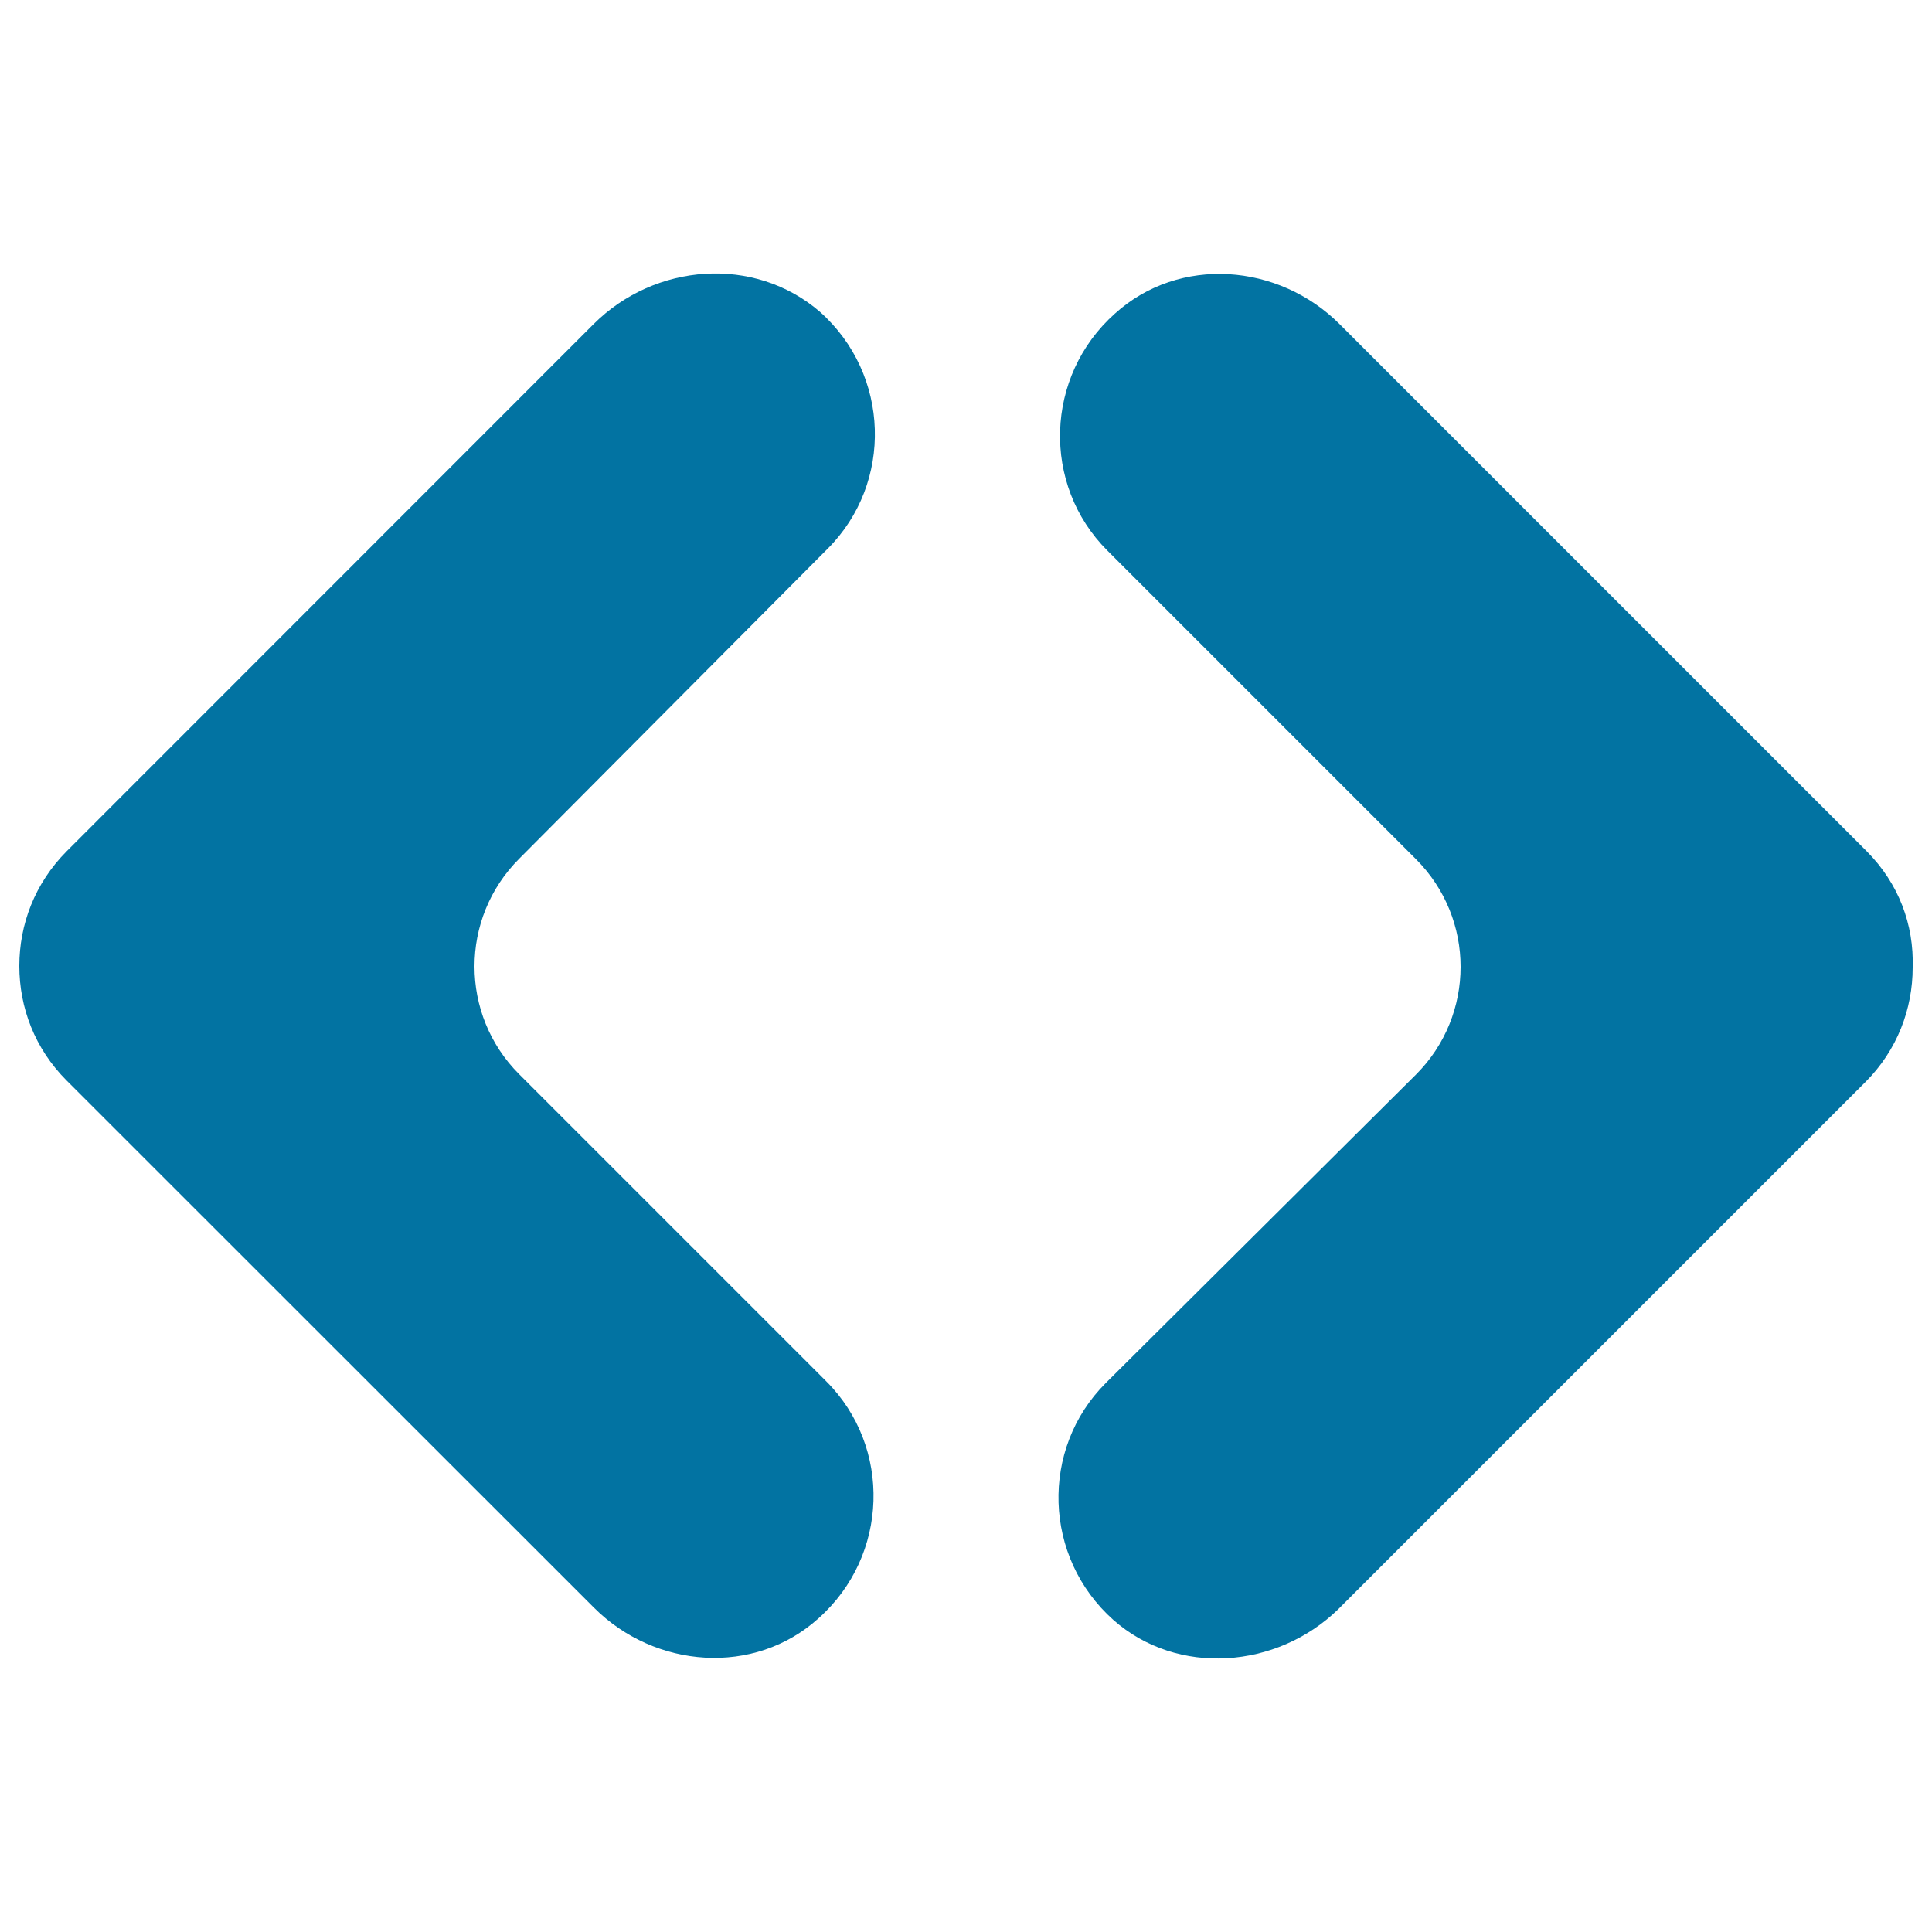
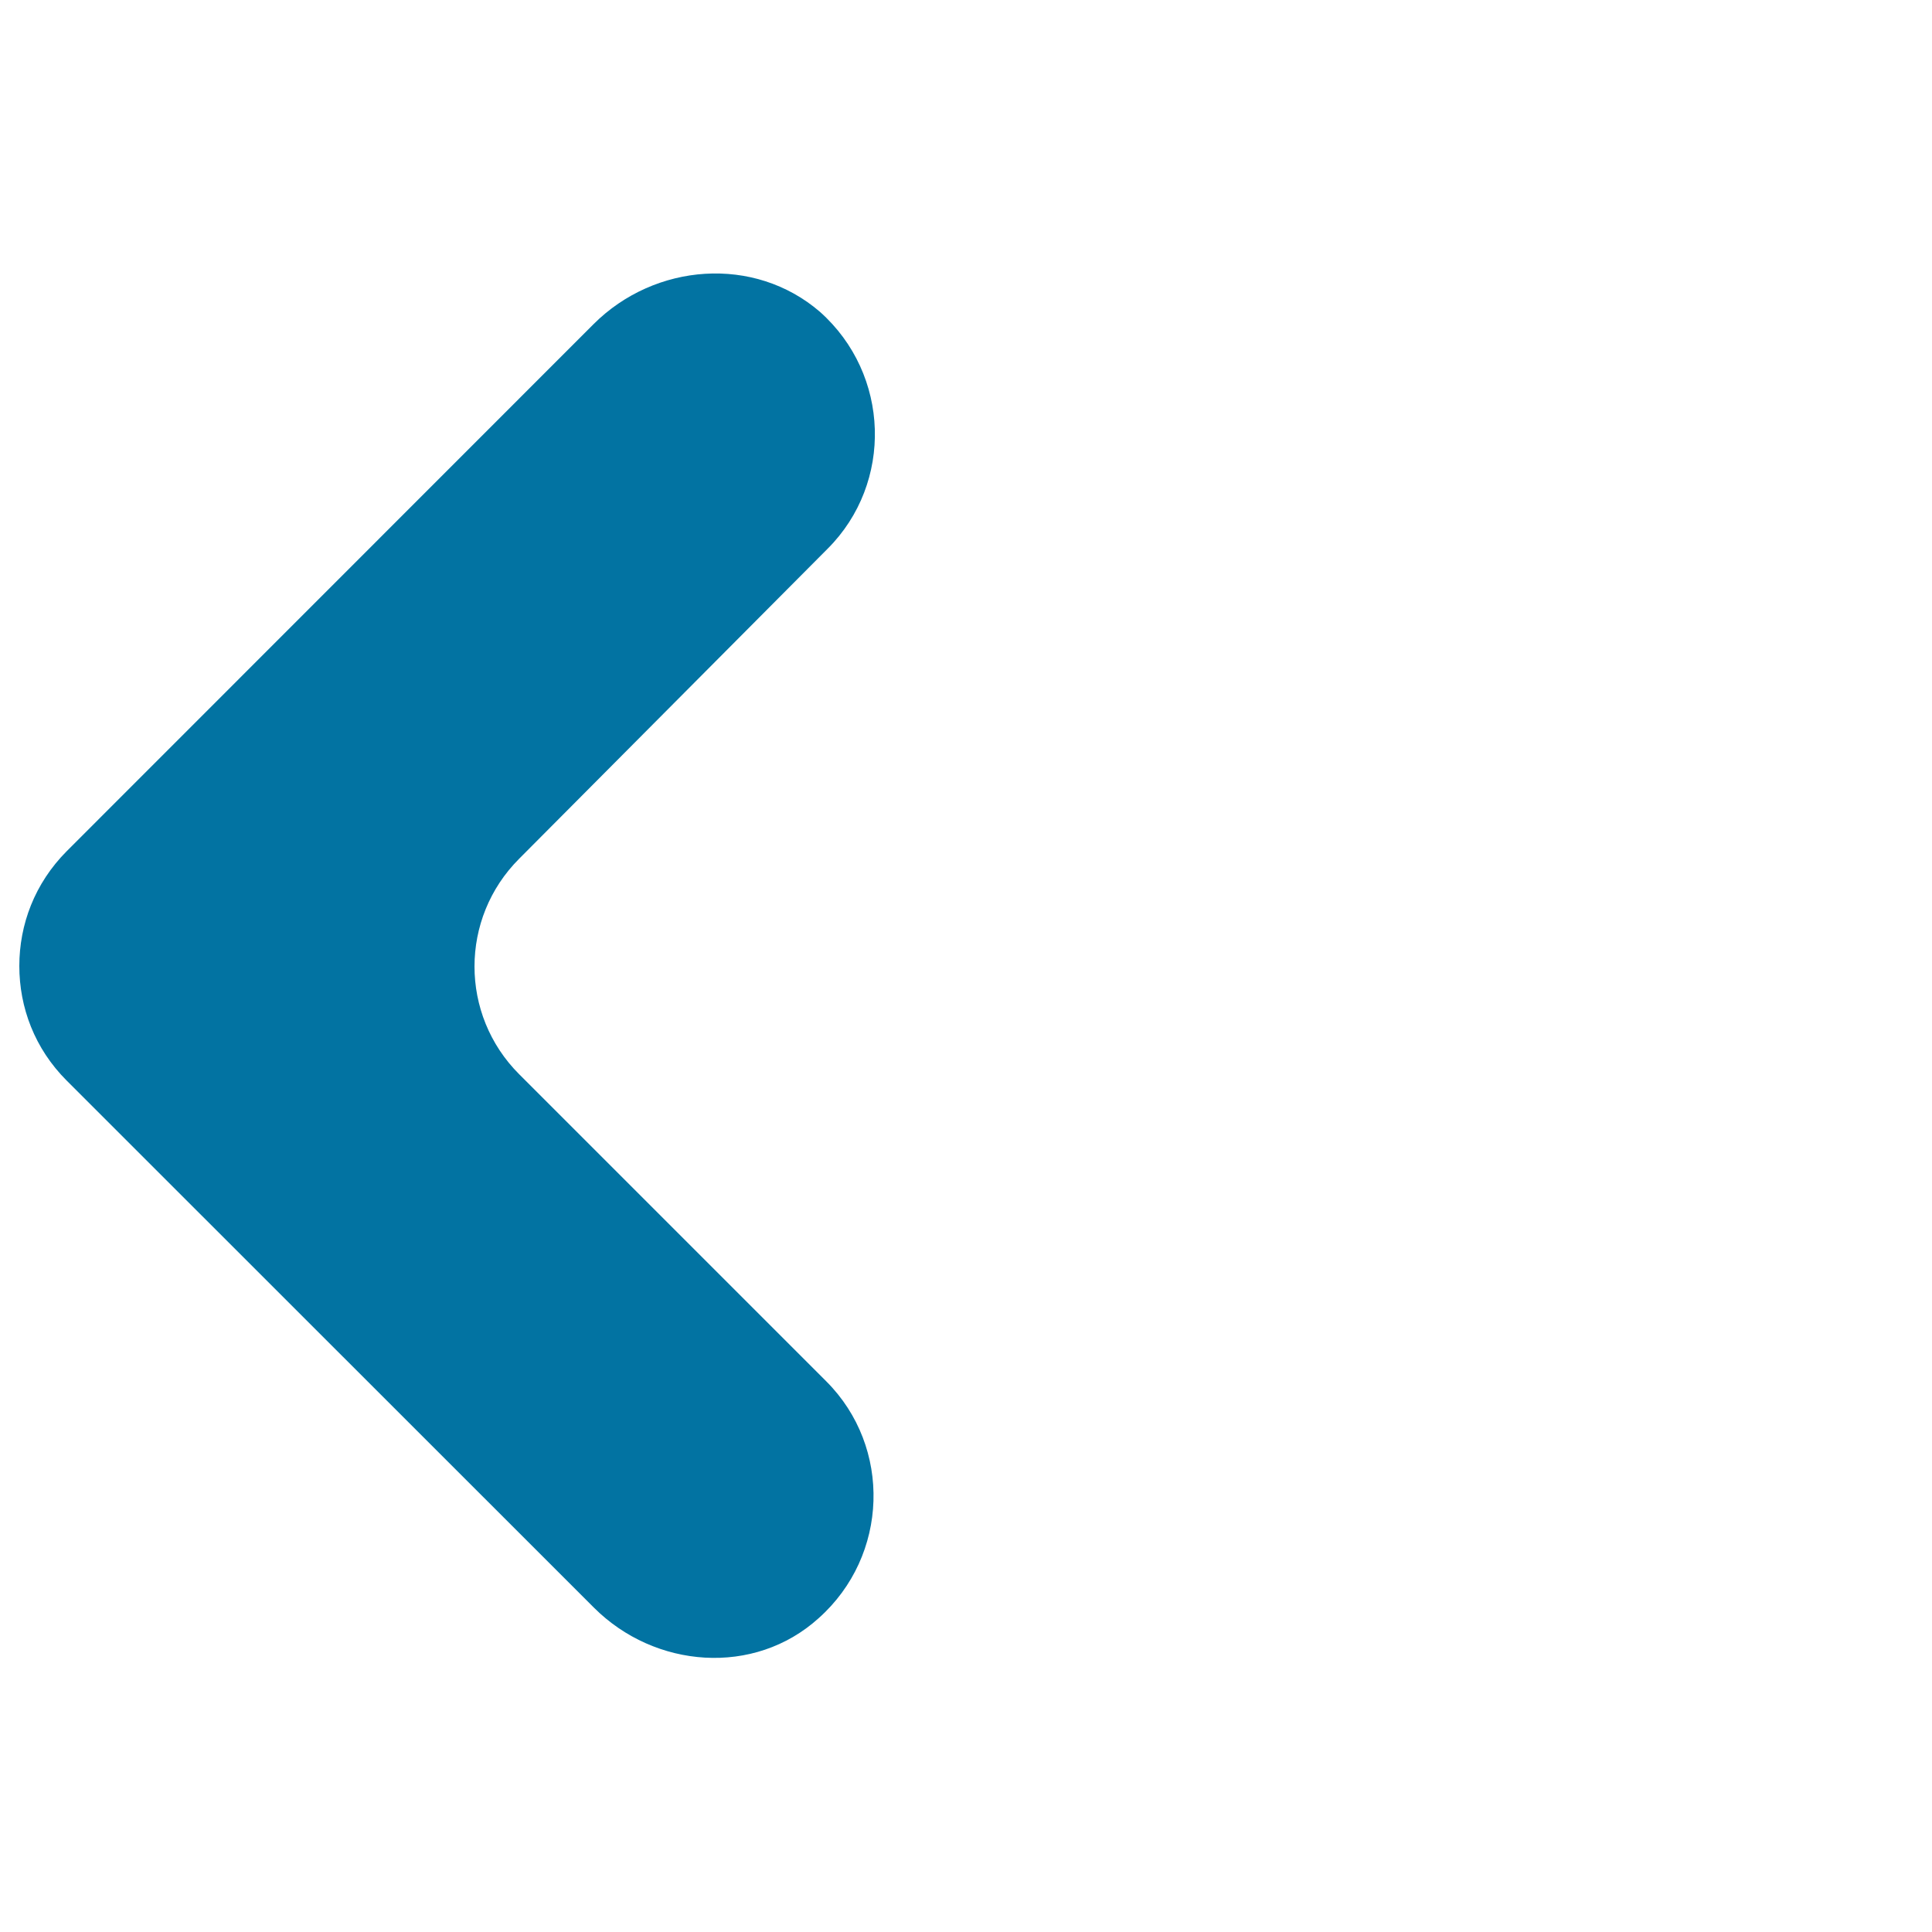
<svg xmlns="http://www.w3.org/2000/svg" viewBox="0 0 1000 1000" style="fill:#0273a2">
  <title>Opposite Arrows Of Angles Pointing To Sides SVG icon</title>
  <g>
    <path d="M307.4,832.1c31.6,31.6,83,35.6,116.3,5.5c36.4-32.4,38-88.6,4-122.6l-159-159c-30.8-30.8-30.8-80.7,0-111.5L428.4,284c34-34,32.4-90.2-4-122.6c-34-29.3-85.4-25.3-117.1,6.3L34.5,440.6C17.9,457.3,10,478.6,10,500c0,21.4,7.9,42.7,24.5,59.3L307.4,832.1z" />
-     <path d="M966.2,440.6L693.4,167.8c-31.6-31.6-83-35.6-116.3-5.5c-36.4,32.4-38,88.6-4,122.6l159.8,159.8c30.8,30.8,30.8,80.7,0,111.5L572.3,715.9c-34,34-32.4,90.2,4,122.6c33.2,29.3,84.6,25.3,116.3-5.5l272.9-272.9c16.6-16.6,24.5-38,24.5-59.3C990.7,478.6,982.8,457.3,966.2,440.6z" />
  </g>
</svg>